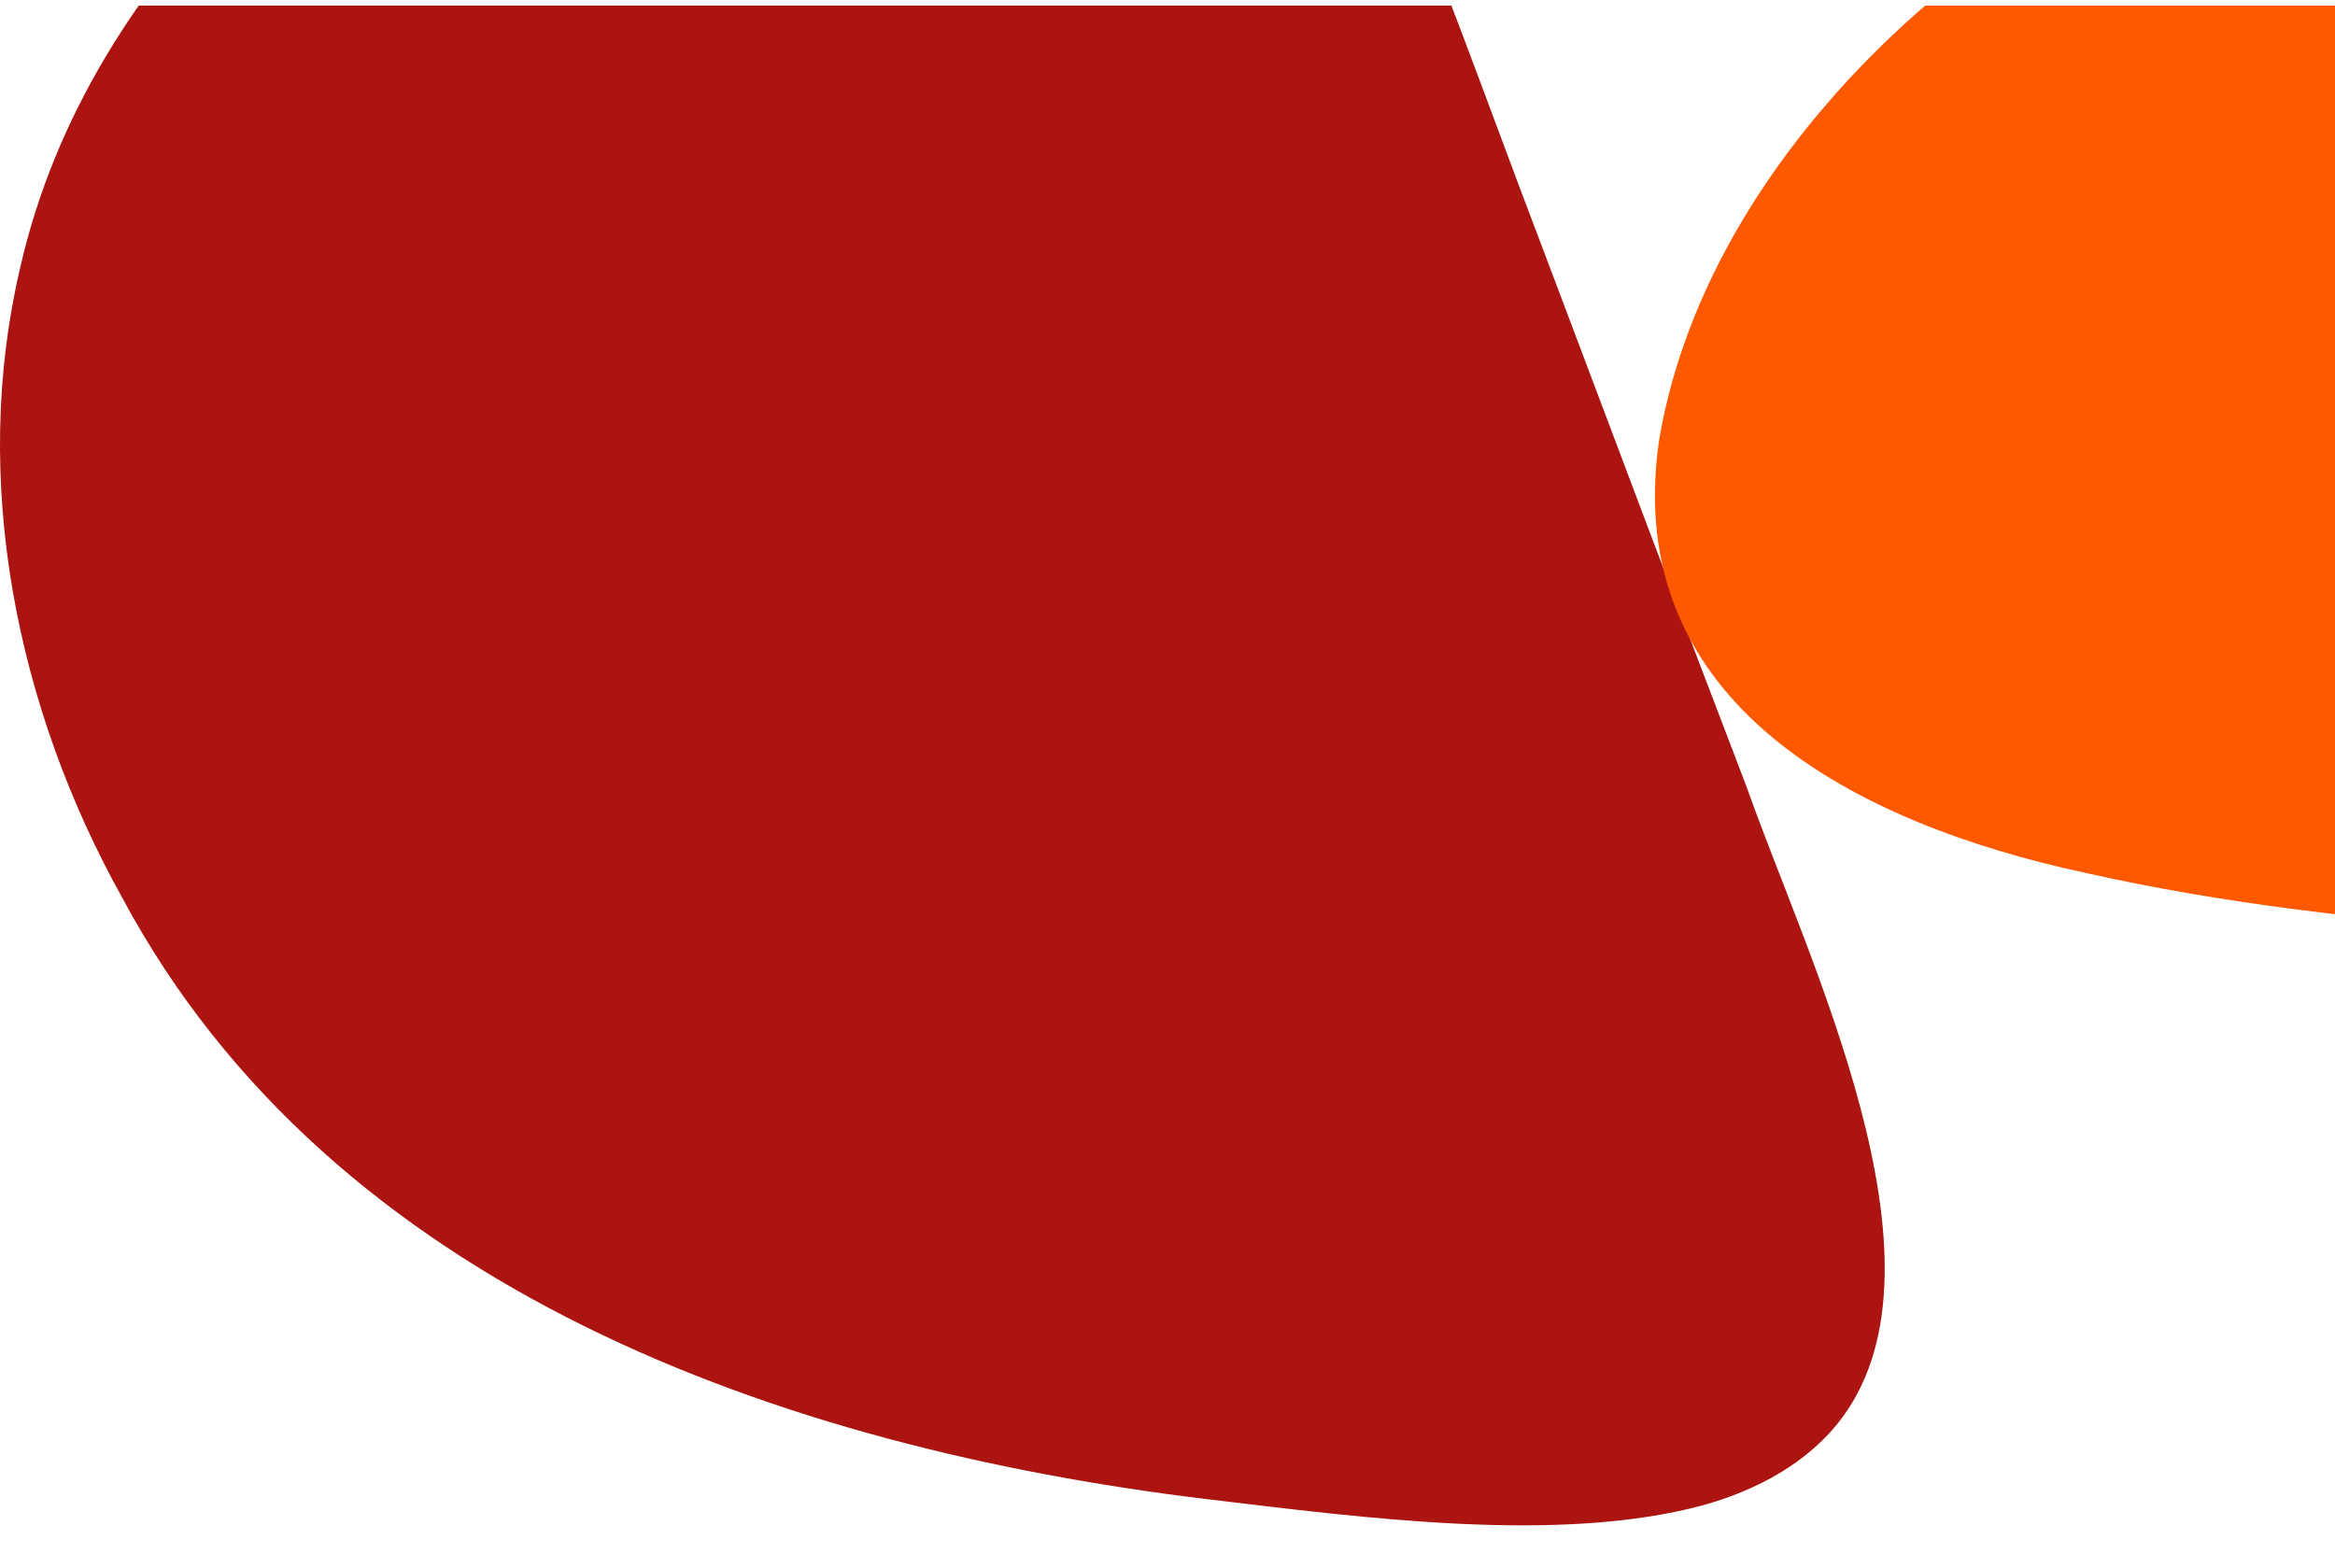
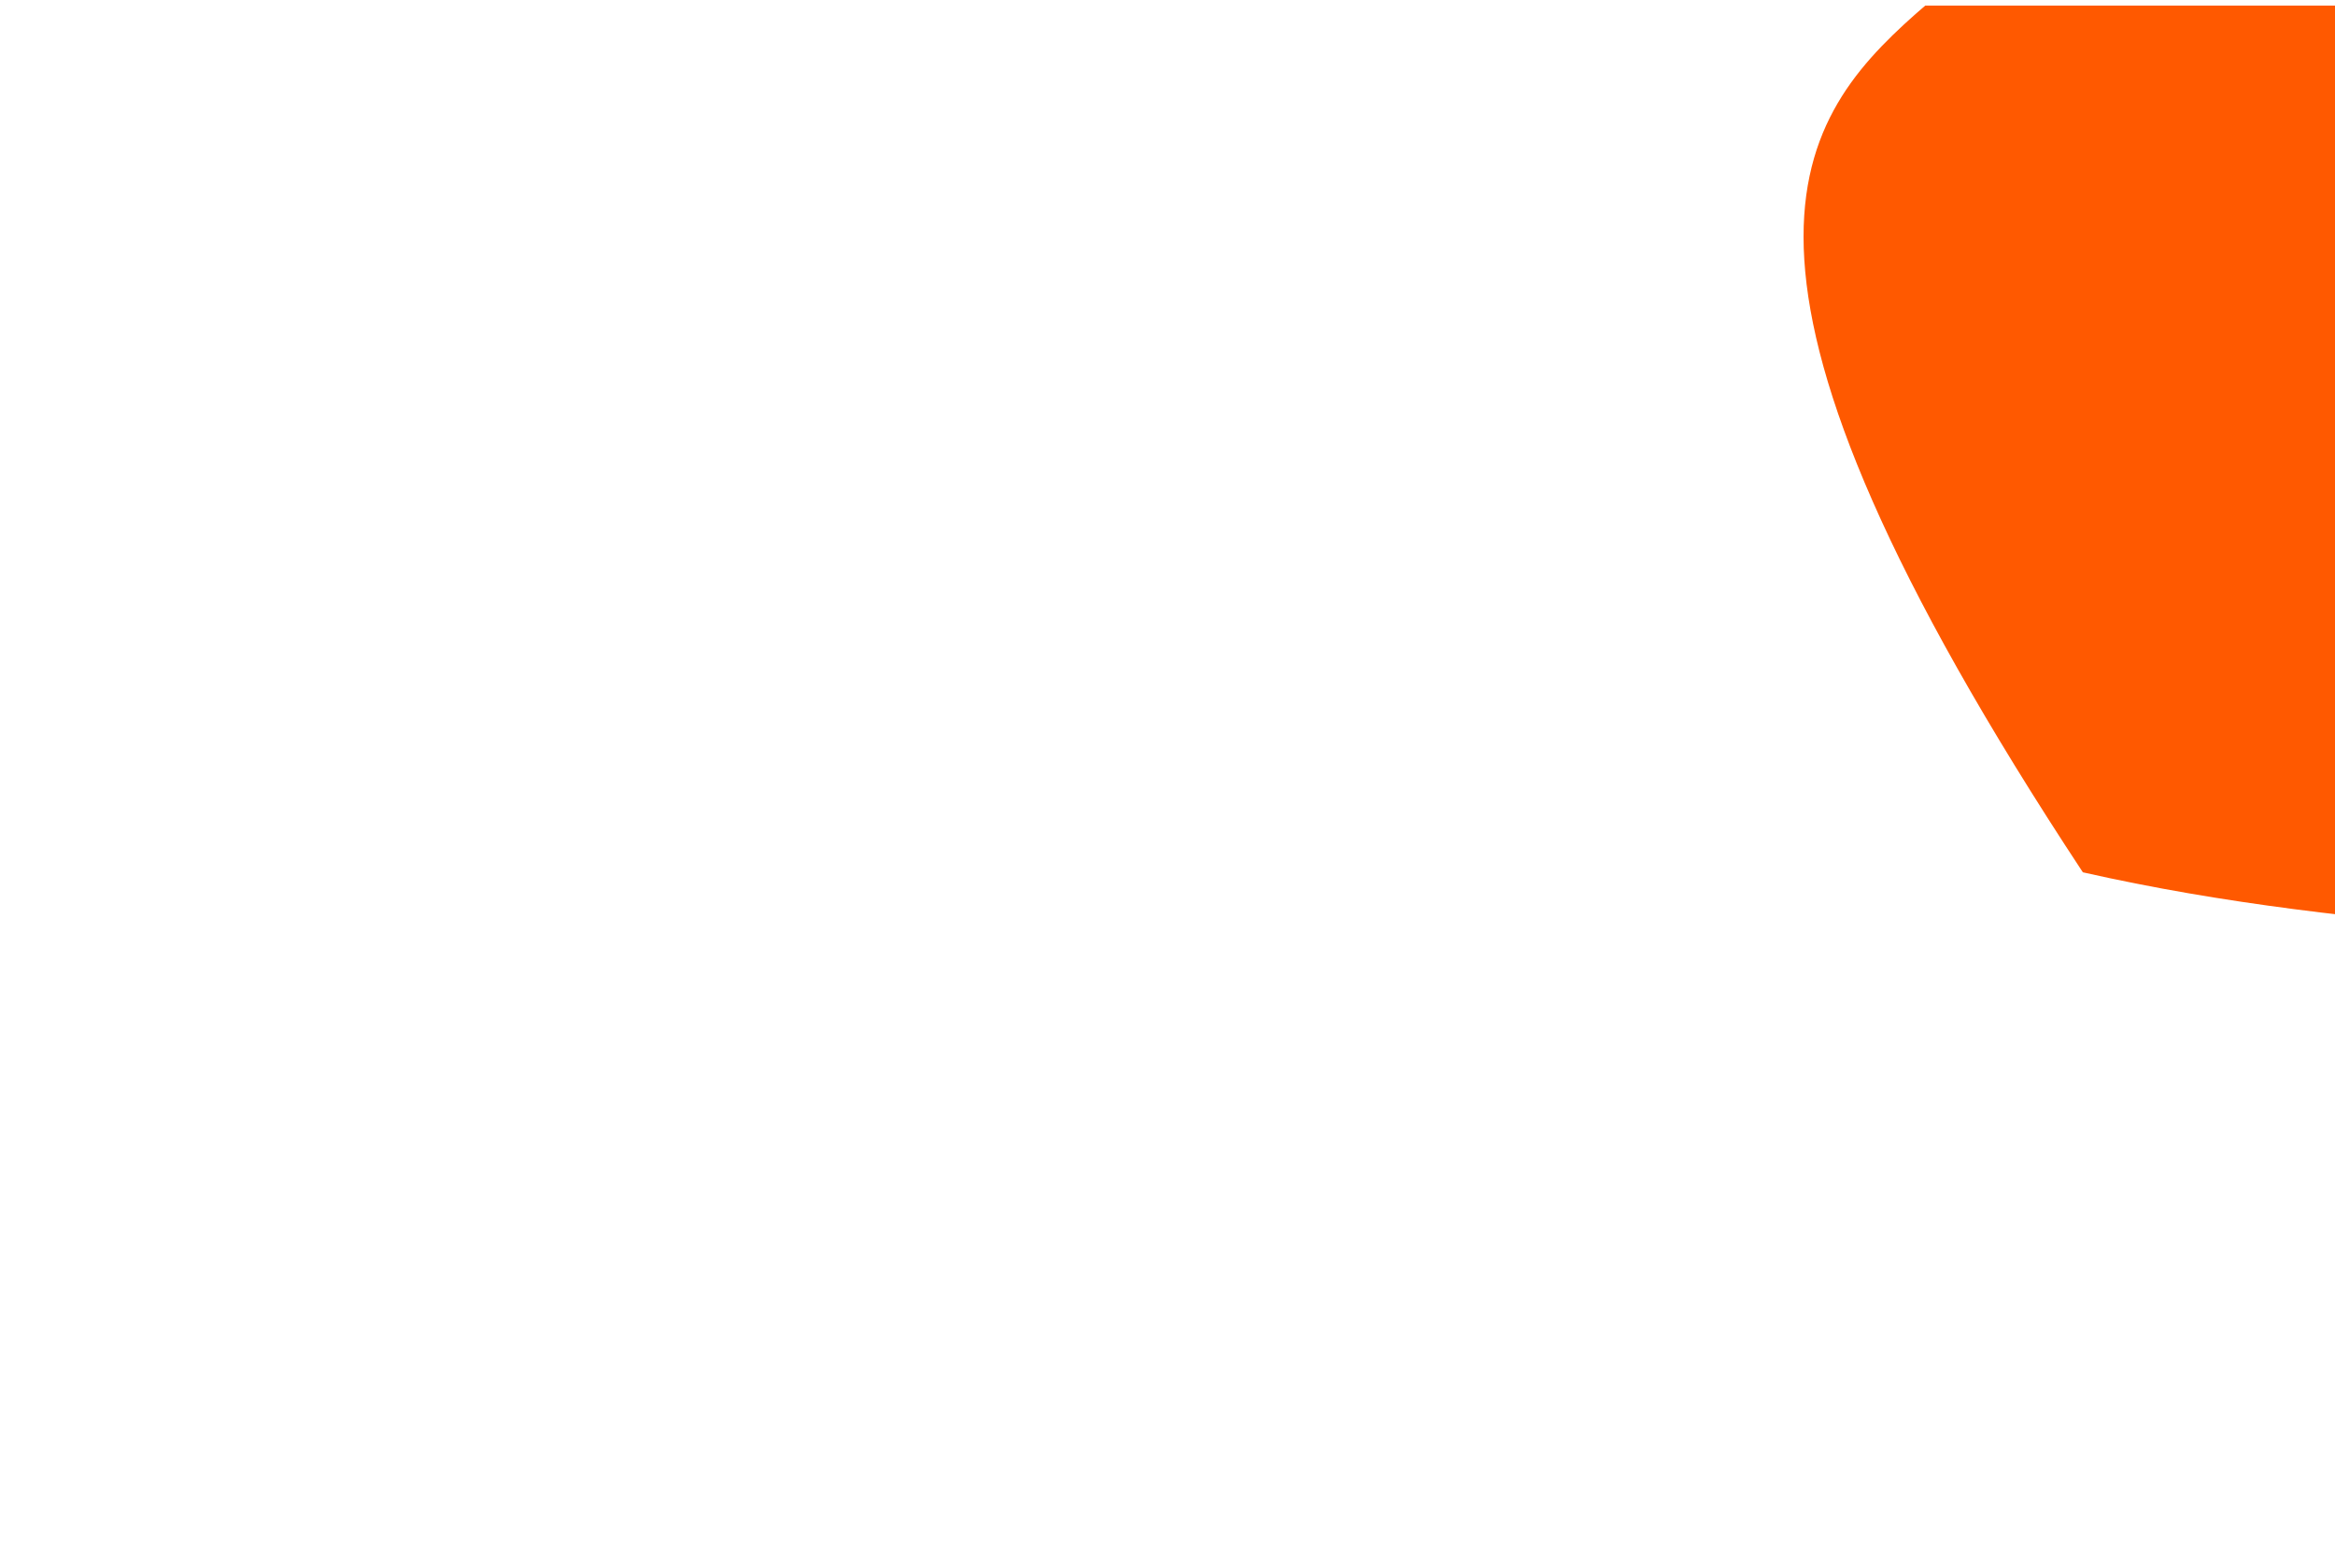
<svg xmlns="http://www.w3.org/2000/svg" width="277" height="186" viewBox="0 0 277 186" fill="none">
  <g clip-path="url(#clip0_12993_1045)">
-     <path d="M218.58 168.131C214.613 173.532 208.373 176.836 201.929 178.614C184.897 183.167 162.122 180.132 142.853 177.824C92.954 171.745 39.439 153.053 14.514 106.533C1.967 84.036 -3.553 56.982 2.402 31.731C10.585 -4.207 41.961 -29.474 73.483 -46.926C93.095 -57.641 118.752 -68.343 139.197 -54.341C149.661 -47.538 158.038 -33.399 163.438 -20.872C170.598 -4.55 176.507 12.48 182.868 29.096C191.005 50.638 199.047 72.114 207.255 93.506C214.431 113.857 232.188 149.546 218.609 168.093L218.576 168.139L218.58 168.131Z" fill="#AB1410" />
-     <path d="M247.089 103.495C220.489 97.726 192.138 83.659 196.841 52.074C200.216 32.388 212.459 14.788 227.242 1.659C246.307 -15.173 271.198 -24.45 296.255 -28.201C323.666 -32.368 352.191 -28.682 371.701 -7.905C383.543 4.565 391.281 20.787 394.818 37.522C398.387 54.382 395.928 71.868 384.58 84.844C375.526 95.438 361.914 102.634 348.419 106.587C332.226 111.397 314.502 111.559 297.523 110.37C280.65 109.133 263.574 107.221 247.17 103.511L247.089 103.491V103.495Z" fill="#FF5900" />
+     <path d="M247.089 103.495C200.216 32.388 212.459 14.788 227.242 1.659C246.307 -15.173 271.198 -24.45 296.255 -28.201C323.666 -32.368 352.191 -28.682 371.701 -7.905C383.543 4.565 391.281 20.787 394.818 37.522C398.387 54.382 395.928 71.868 384.58 84.844C375.526 95.438 361.914 102.634 348.419 106.587C332.226 111.397 314.502 111.559 297.523 110.37C280.65 109.133 263.574 107.221 247.17 103.511L247.089 103.491V103.495Z" fill="#FF5900" />
  </g>
  <defs>
    <clipPath id="clip0_12993_1045">
      <rect width="277" height="184.667" fill="white" transform="translate(0 0.667)" />
    </clipPath>
  </defs>
</svg>